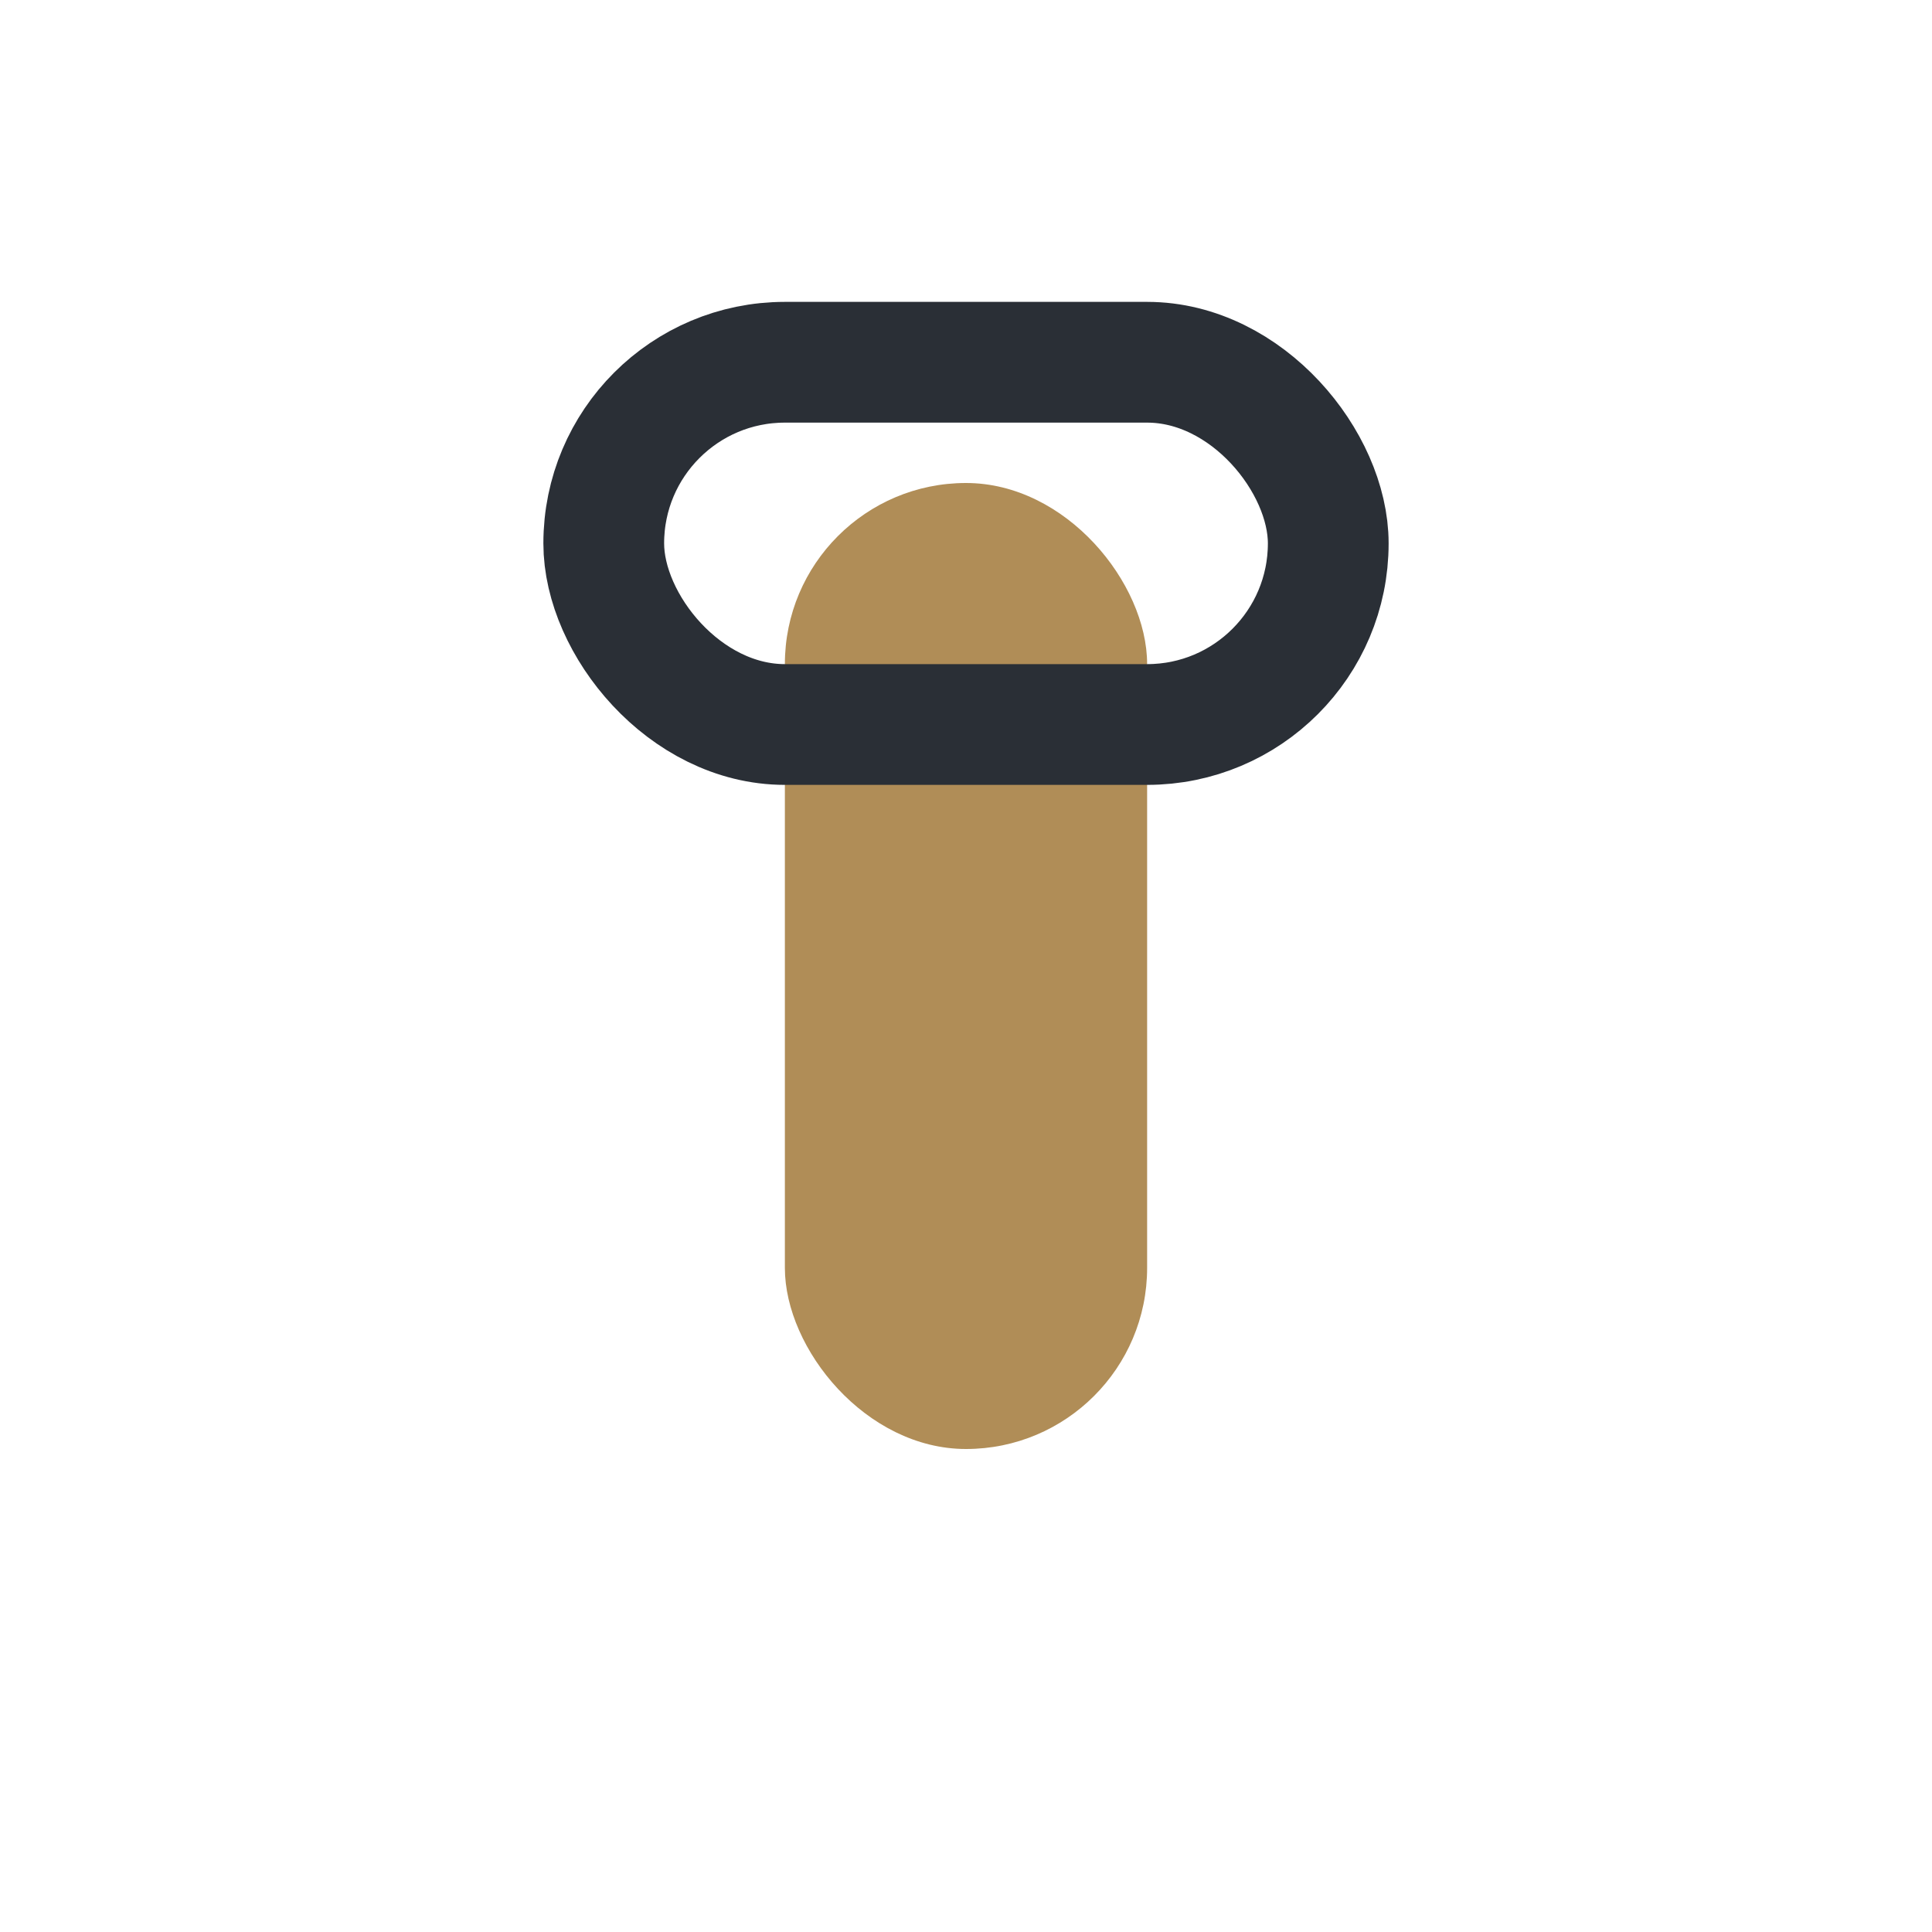
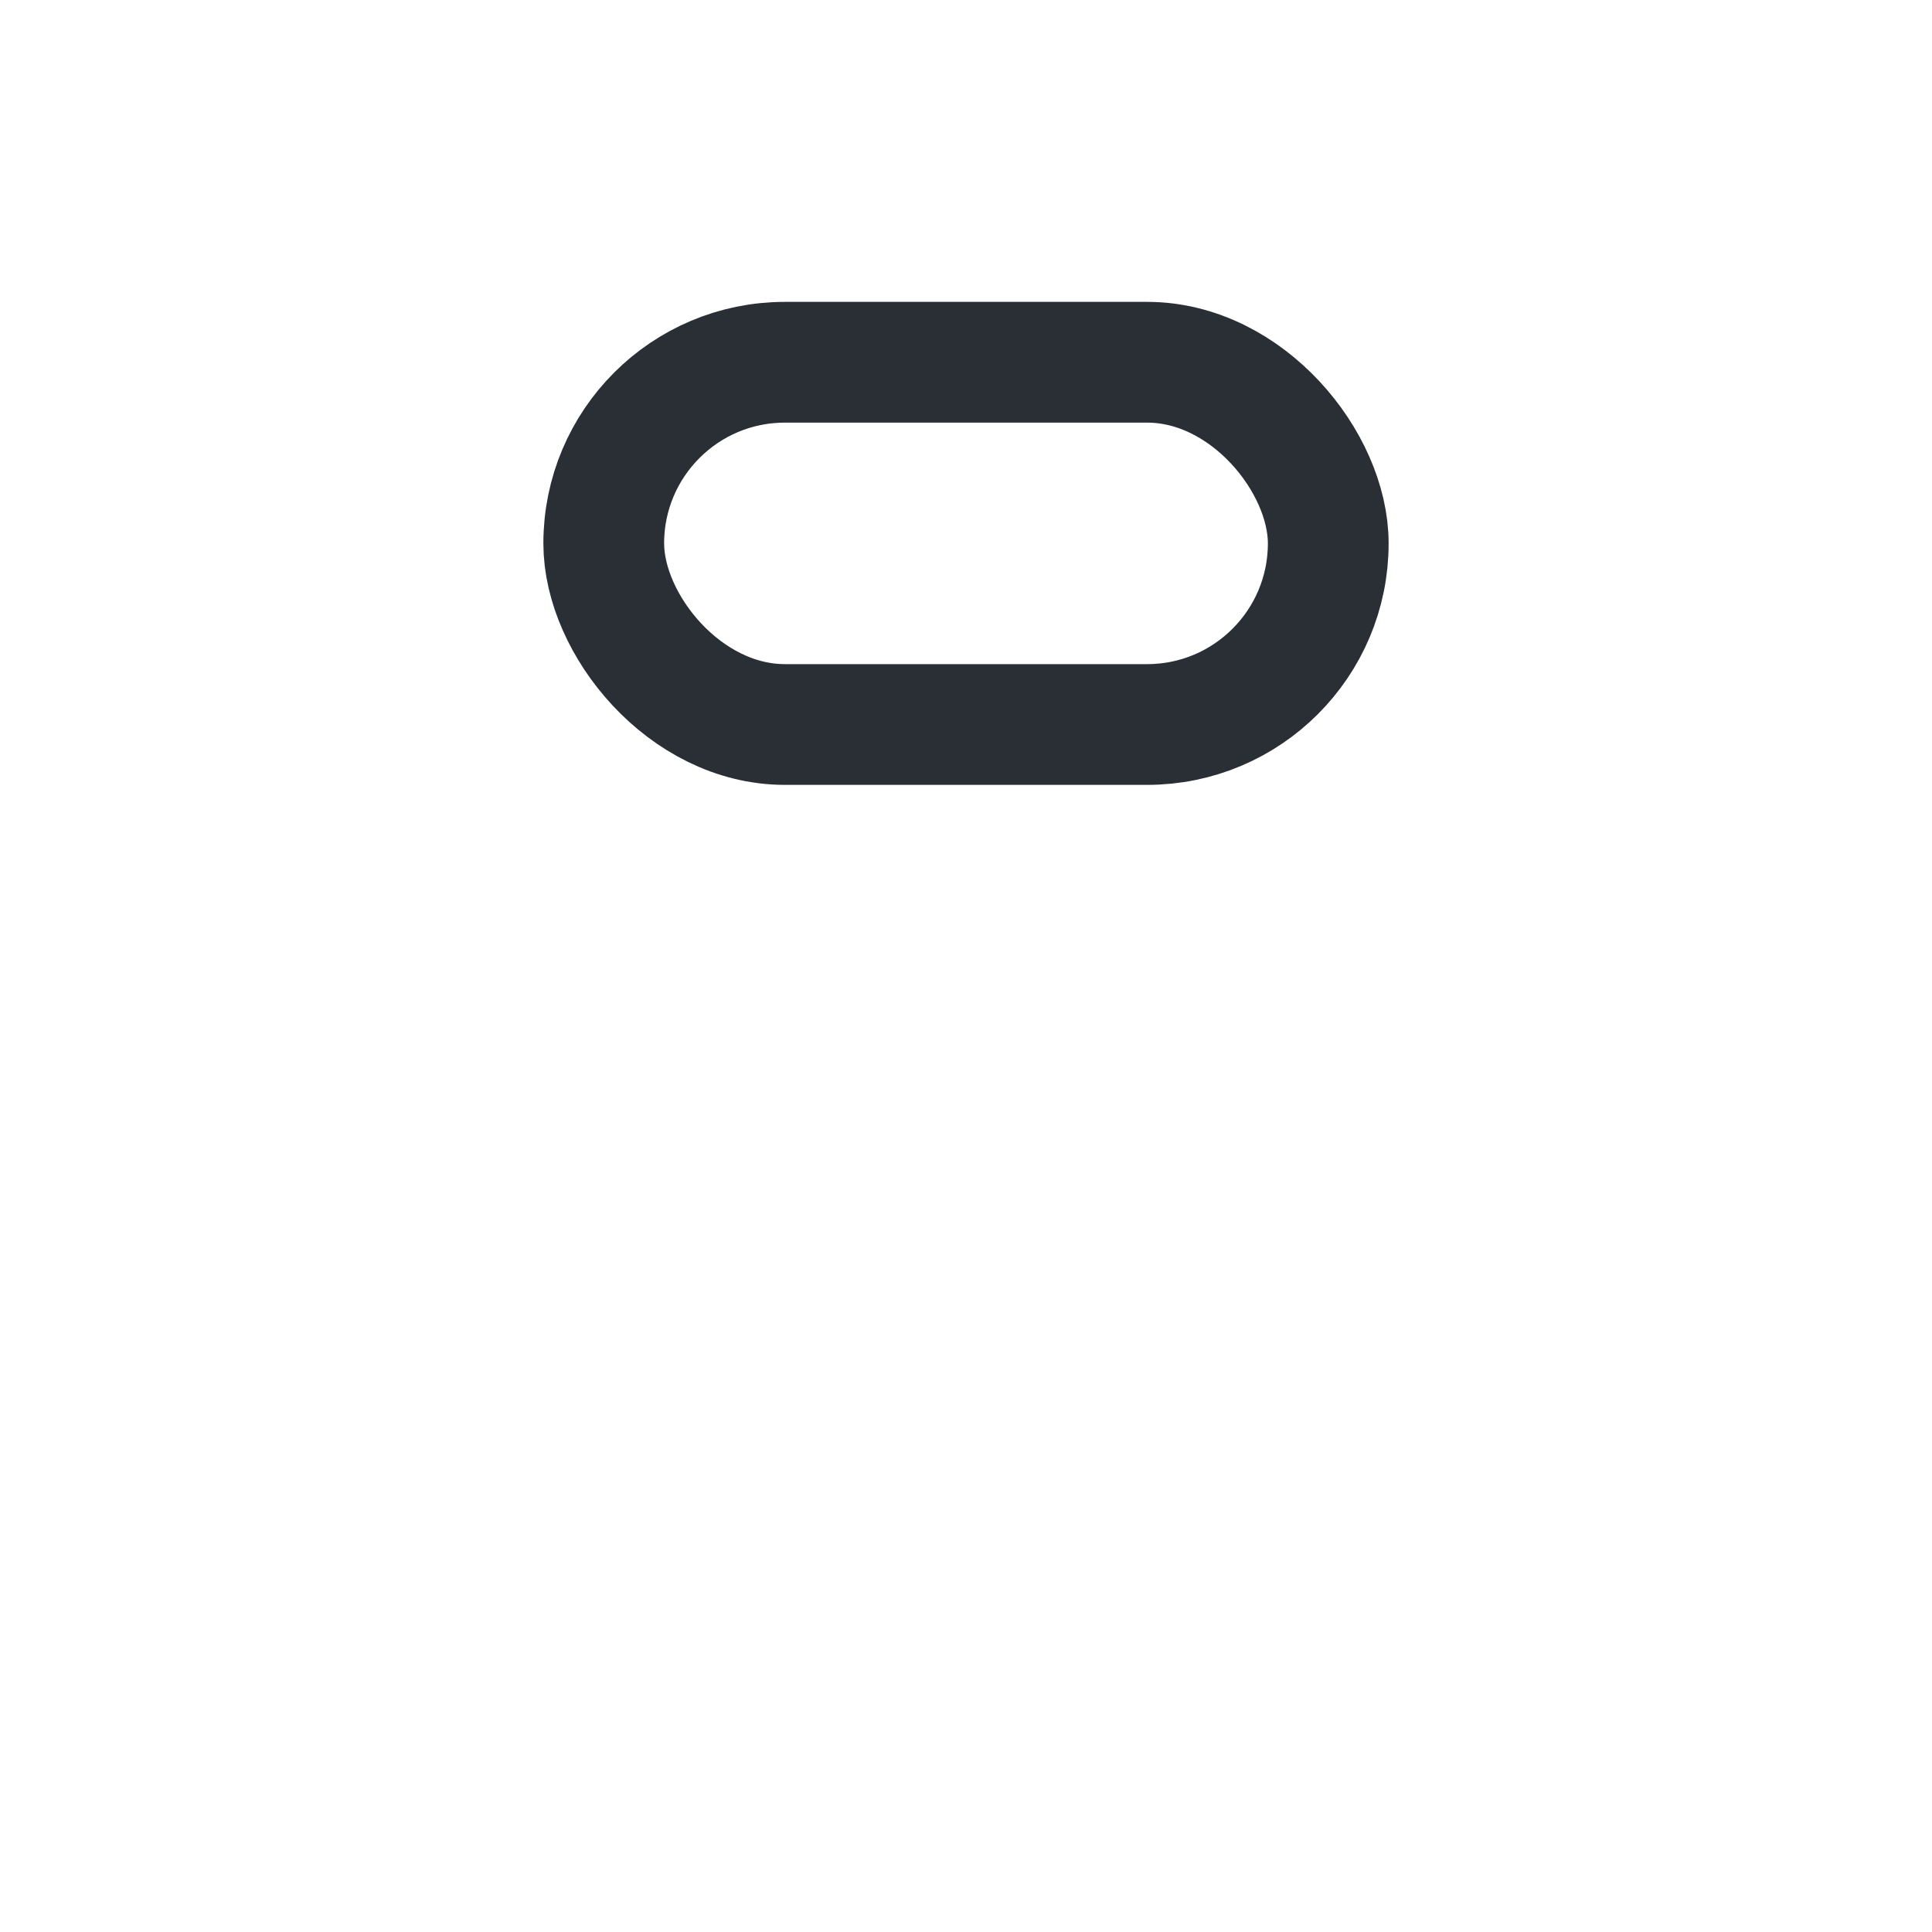
<svg xmlns="http://www.w3.org/2000/svg" width="32" height="32" viewBox="0 0 32 32">
-   <rect x="13" y="8" width="6" height="16" rx="3" fill="#B08D57" />
  <rect x="10" y="6" width="12" height="6" rx="3" fill="none" stroke="#2A2F36" stroke-width="2" />
</svg>